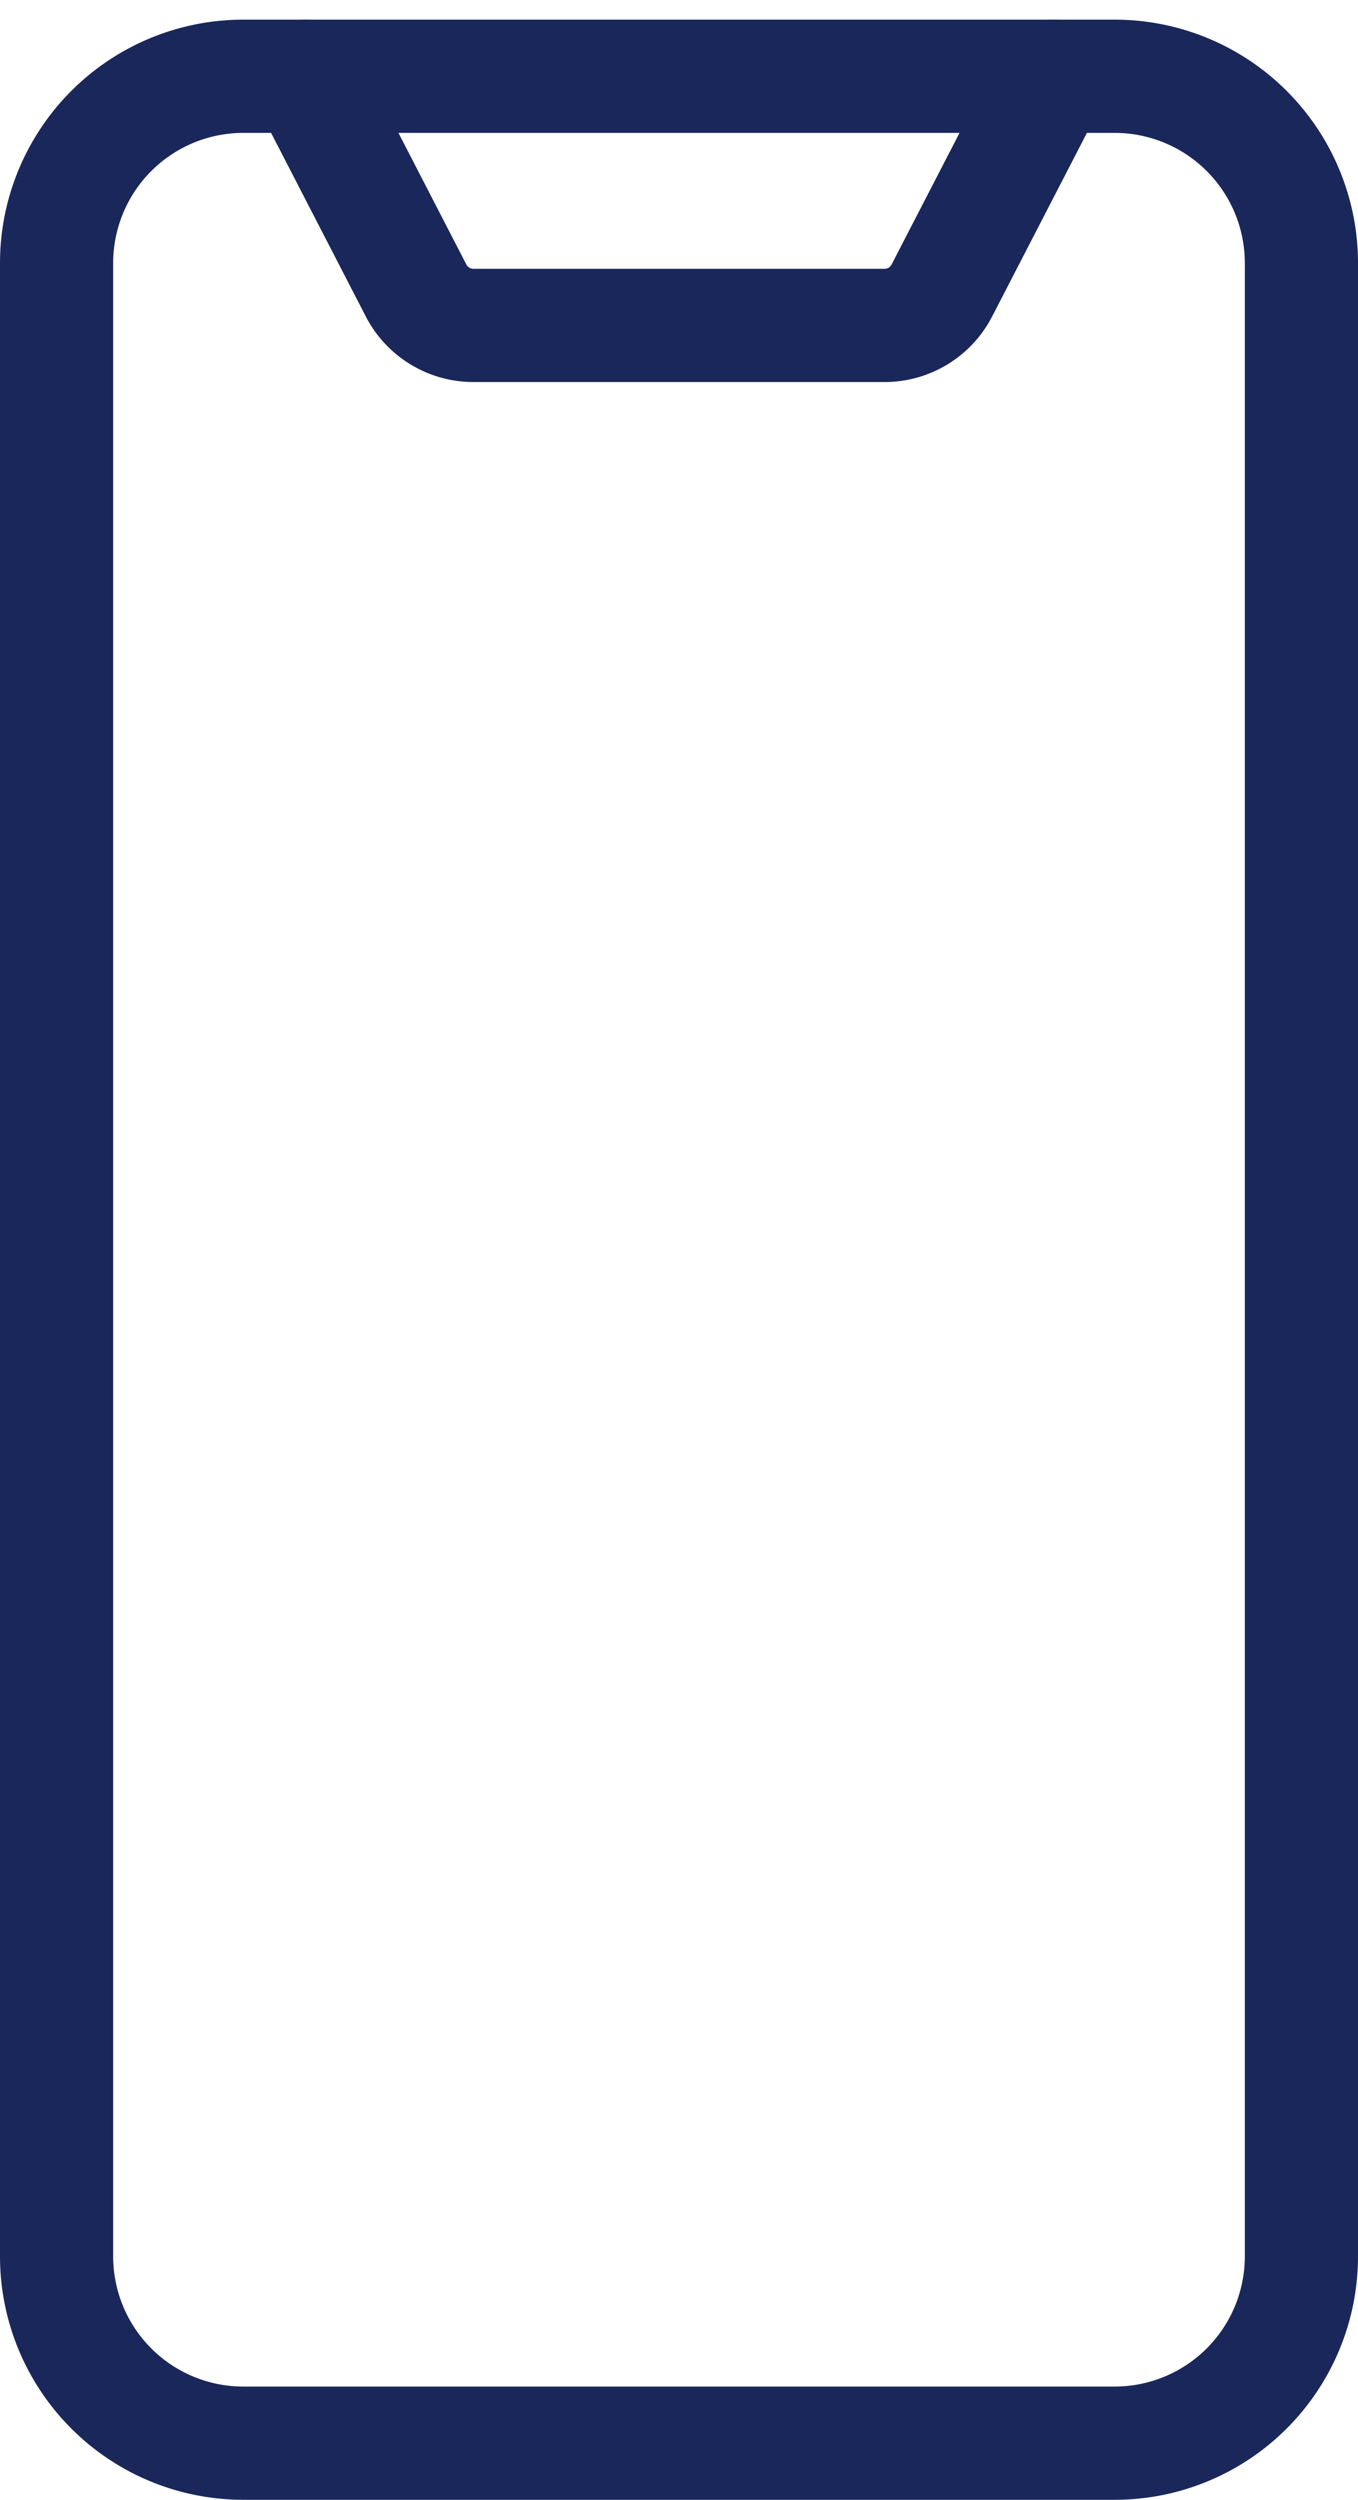
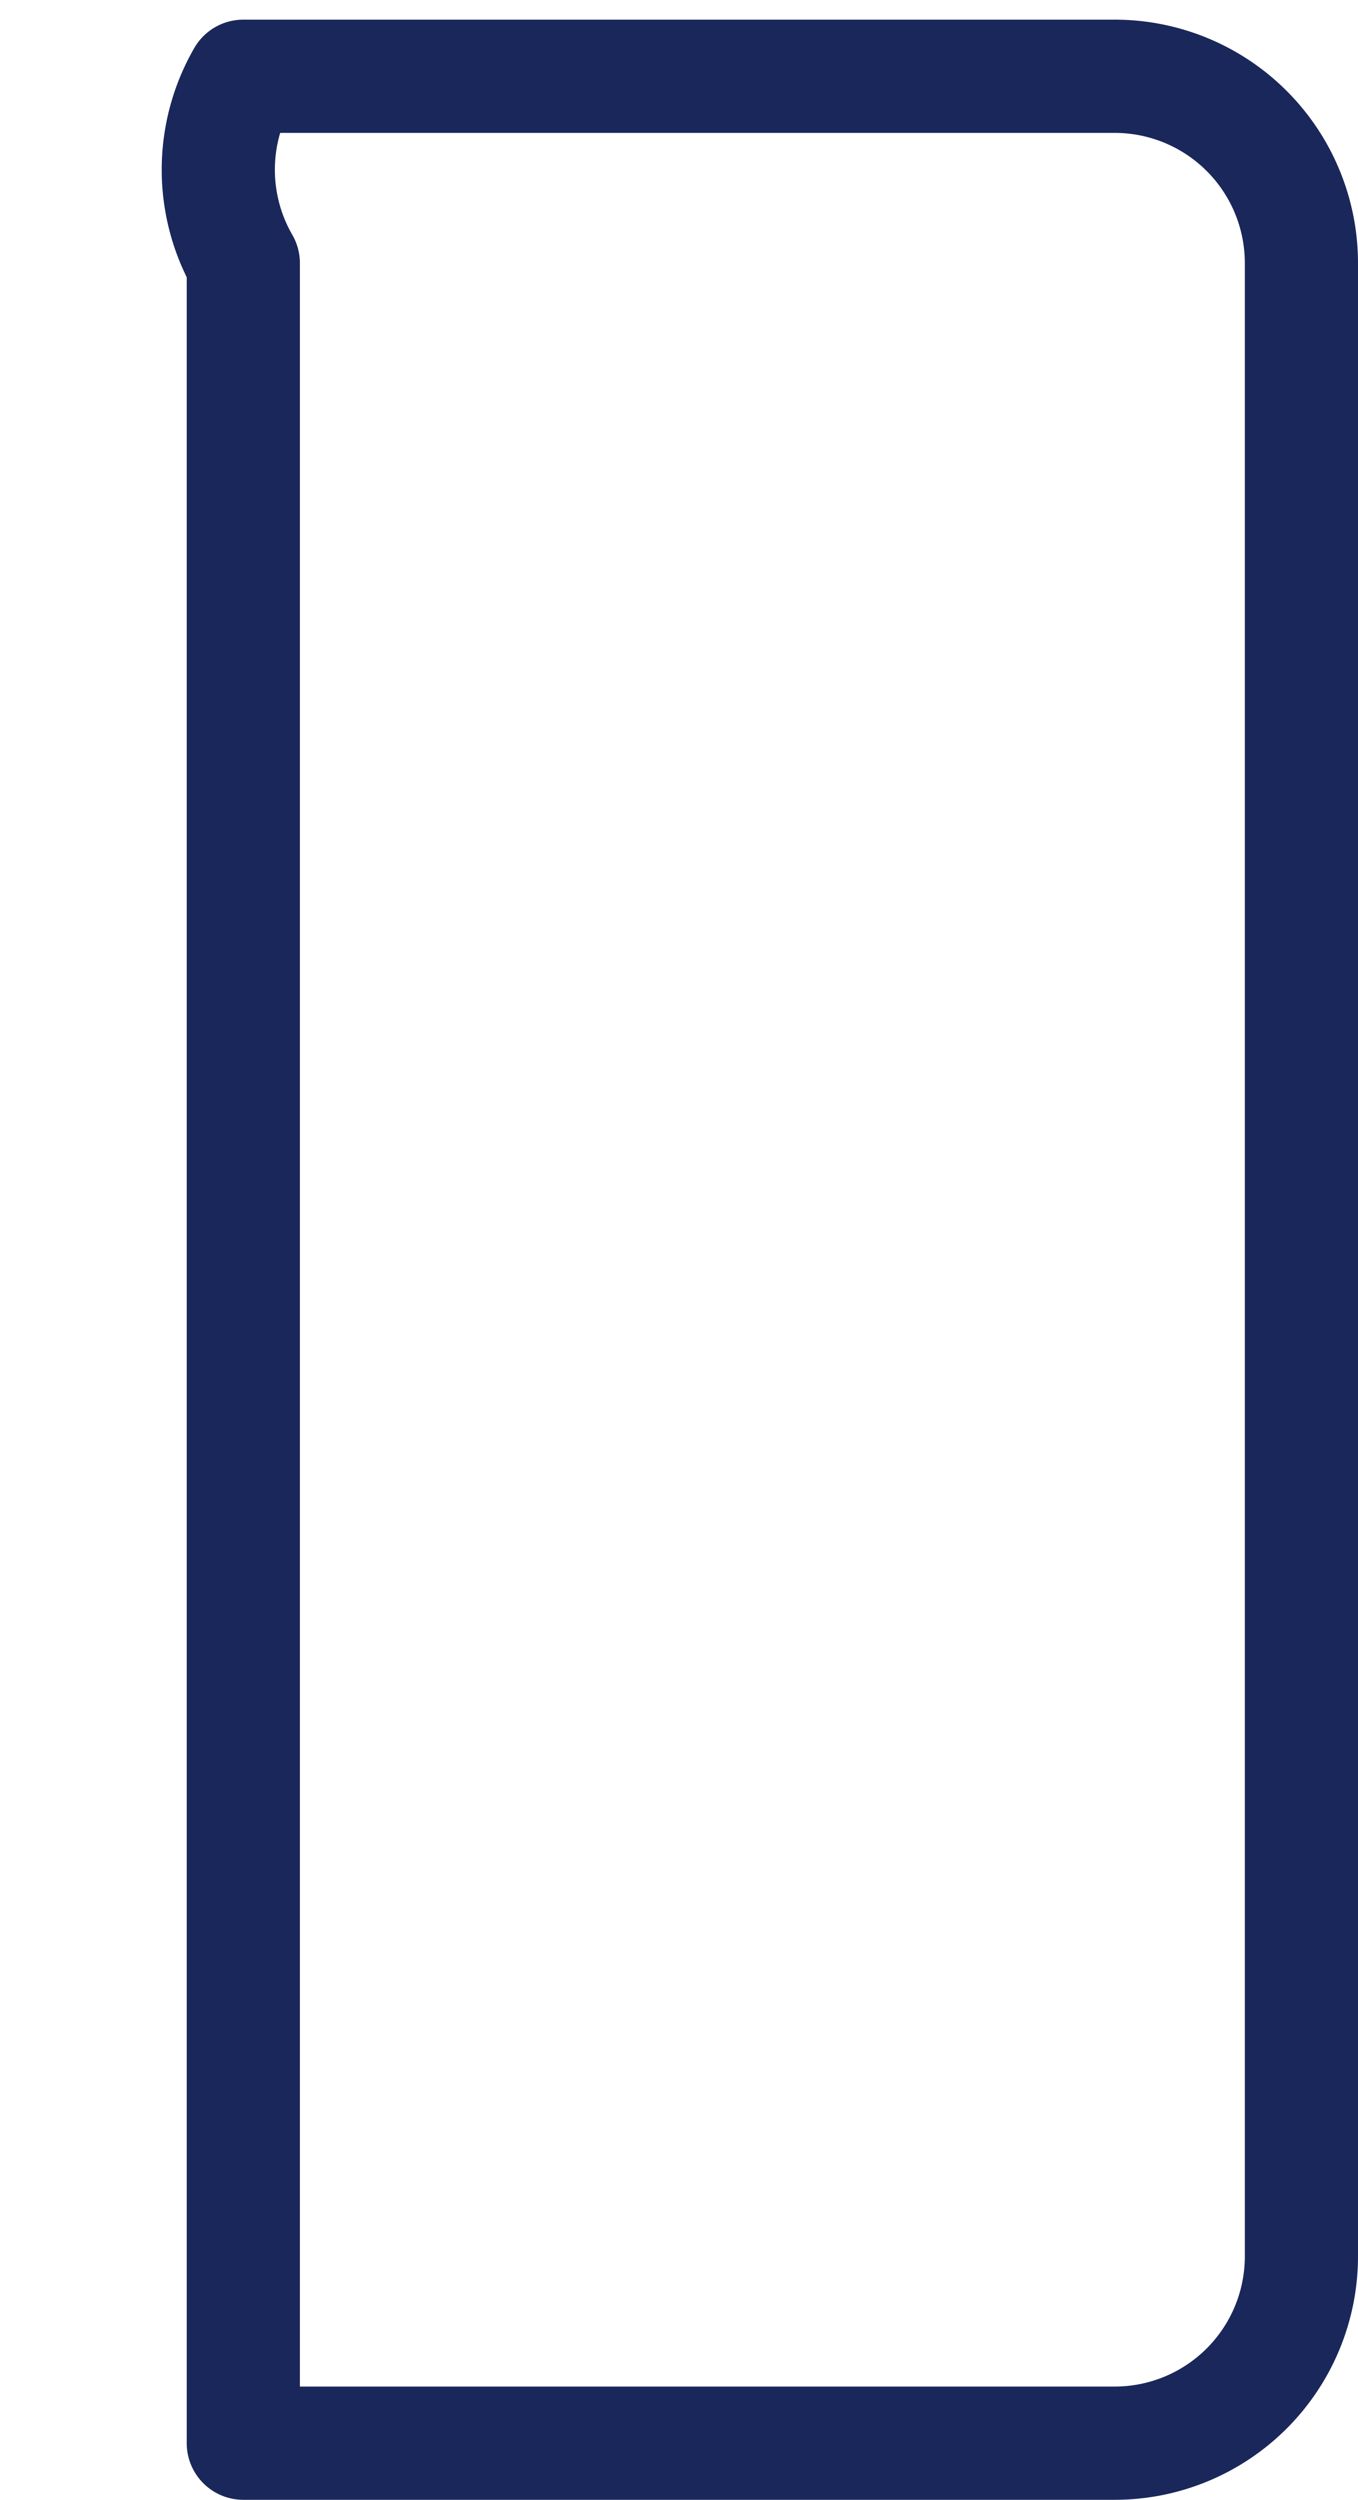
<svg xmlns="http://www.w3.org/2000/svg" width="24" height="44.147" viewBox="0 0 24 44.147">
  <g id="icon" transform="translate(0 0.347)">
-     <path id="パス_153" data-name="パス 153" d="M5.4,1H19.7A3.3,3.3,0,0,1,23,4.3V39.5a3.3,3.3,0,0,1-3.3,3.3H4.3A3.3,3.3,0,0,1,1,39.5V4.3A3.3,3.3,0,0,1,4.3,1H5.4" fill="none" stroke="#1a275a" stroke-linecap="round" stroke-linejoin="round" stroke-width="2" />
-     <path id="パス_154" data-name="パス 154" d="M18.2,1,16.241,4.792a1.139,1.139,0,0,1-1.016.608H7.974a1.141,1.141,0,0,1-1.016-.608L5,1" transform="translate(0.4)" fill="none" stroke="#1a275a" stroke-linecap="round" stroke-linejoin="round" stroke-width="2" />
+     <path id="パス_153" data-name="パス 153" d="M5.4,1H19.7A3.3,3.3,0,0,1,23,4.3V39.5a3.3,3.3,0,0,1-3.3,3.3H4.3V4.3A3.3,3.3,0,0,1,4.3,1H5.4" fill="none" stroke="#1a275a" stroke-linecap="round" stroke-linejoin="round" stroke-width="2" />
  </g>
</svg>